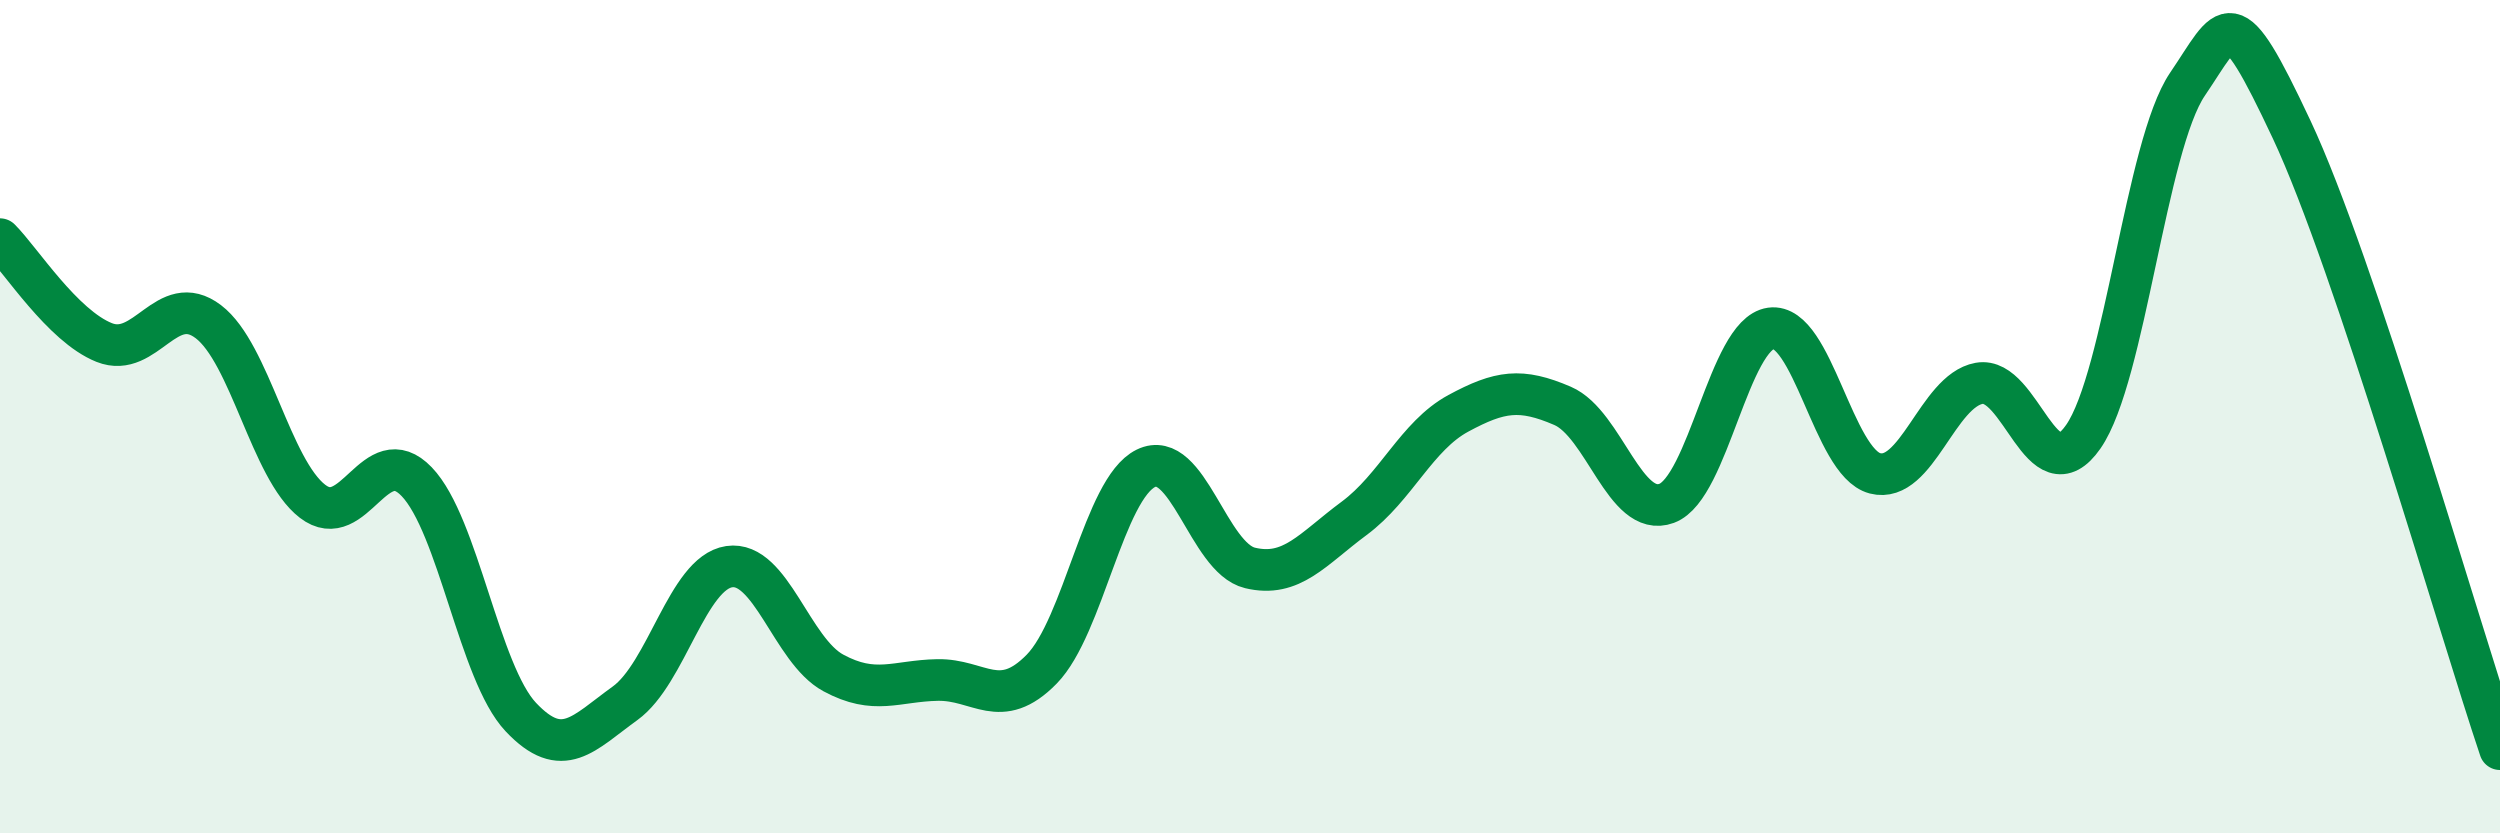
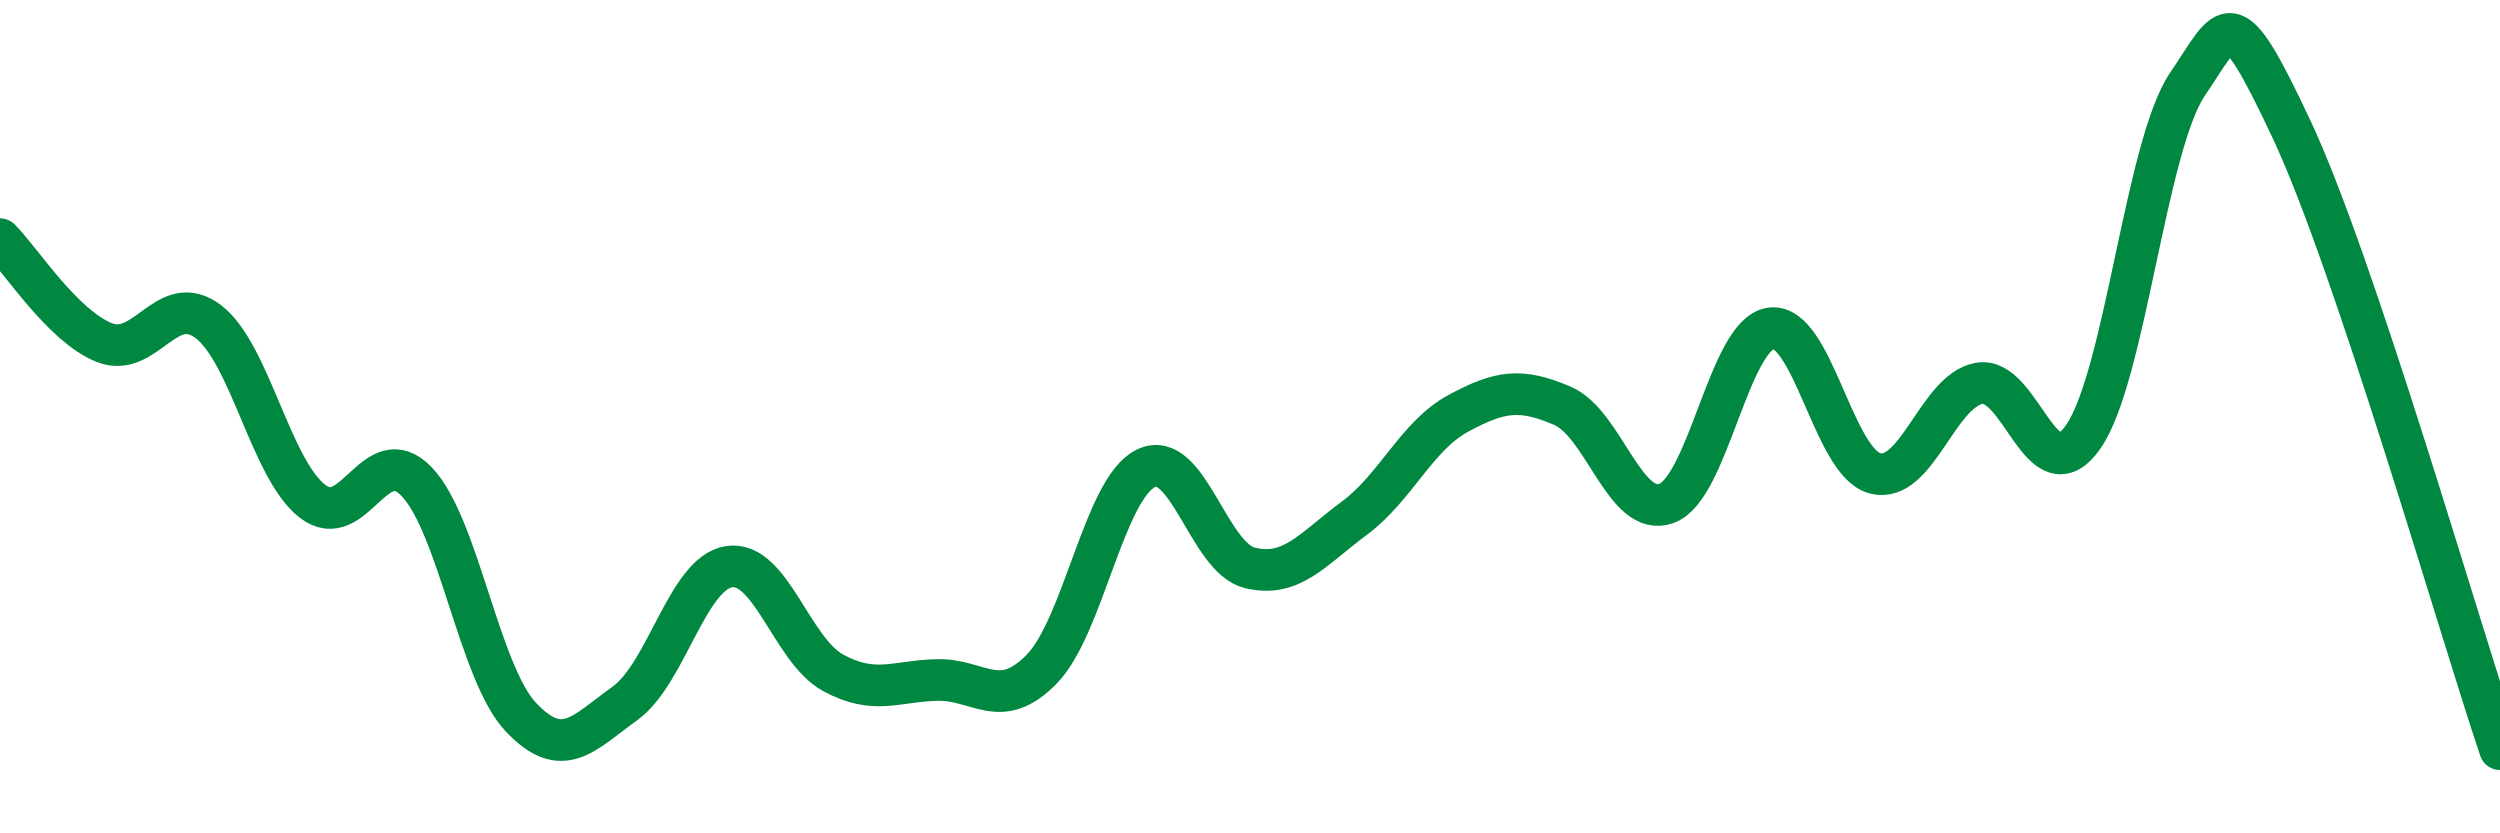
<svg xmlns="http://www.w3.org/2000/svg" width="60" height="20" viewBox="0 0 60 20">
-   <path d="M 0,5.74 C 0.5,6.24 1.5,7.82 2.5,8.22 C 3.5,8.62 4,6.96 5,7.72 C 6,8.48 6.5,11.26 7.5,12.03 C 8.5,12.8 9,10.52 10,11.56 C 11,12.6 11.5,16.15 12.5,17.21 C 13.5,18.27 14,17.6 15,16.88 C 16,16.16 16.5,13.75 17.5,13.6 C 18.5,13.45 19,15.61 20,16.15 C 21,16.69 21.5,16.34 22.5,16.32 C 23.5,16.3 24,17.08 25,16.06 C 26,15.04 26.5,11.73 27.5,11.24 C 28.5,10.75 29,13.39 30,13.63 C 31,13.87 31.5,13.18 32.5,12.44 C 33.5,11.7 34,10.46 35,9.92 C 36,9.38 36.5,9.31 37.5,9.74 C 38.5,10.17 39,12.45 40,12.08 C 41,11.71 41.5,8.02 42.5,7.88 C 43.5,7.74 44,11.1 45,11.36 C 46,11.62 46.5,9.38 47.5,9.2 C 48.5,9.02 49,11.92 50,10.48 C 51,9.04 51.5,3.49 52.5,2.02 C 53.5,0.55 53.5,-0.08 55,3.11 C 56.5,6.3 59,15.01 60,17.98L60 20L0 20Z" fill="#008740" opacity="0.1" stroke-linecap="round" stroke-linejoin="round" />
  <path d="M 0,5.74 C 0.5,6.24 1.5,7.82 2.5,8.22 C 3.5,8.62 4,6.96 5,7.72 C 6,8.48 6.5,11.26 7.5,12.03 C 8.5,12.8 9,10.52 10,11.56 C 11,12.6 11.5,16.15 12.5,17.21 C 13.5,18.27 14,17.6 15,16.88 C 16,16.16 16.5,13.75 17.5,13.6 C 18.5,13.45 19,15.61 20,16.15 C 21,16.69 21.5,16.34 22.5,16.32 C 23.5,16.3 24,17.08 25,16.06 C 26,15.04 26.5,11.73 27.5,11.24 C 28.5,10.75 29,13.39 30,13.63 C 31,13.87 31.5,13.18 32.5,12.44 C 33.5,11.7 34,10.46 35,9.92 C 36,9.38 36.5,9.31 37.5,9.74 C 38.5,10.17 39,12.45 40,12.08 C 41,11.71 41.5,8.02 42.5,7.88 C 43.5,7.74 44,11.1 45,11.36 C 46,11.62 46.5,9.38 47.5,9.2 C 48.5,9.02 49,11.92 50,10.48 C 51,9.04 51.5,3.49 52.5,2.02 C 53.5,0.55 53.5,-0.08 55,3.11 C 56.5,6.3 59,15.01 60,17.98" stroke="#008740" stroke-width="1" fill="none" stroke-linecap="round" stroke-linejoin="round" />
</svg>